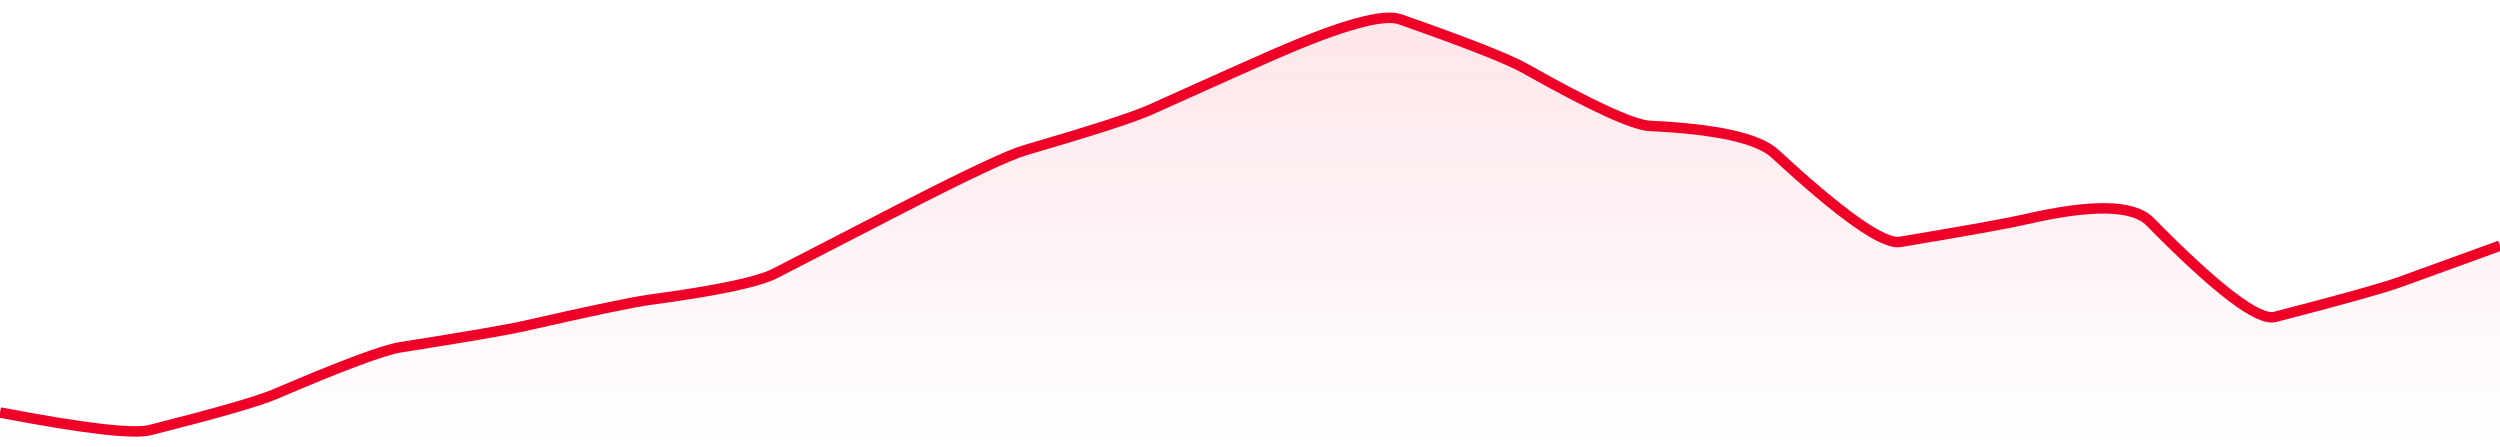
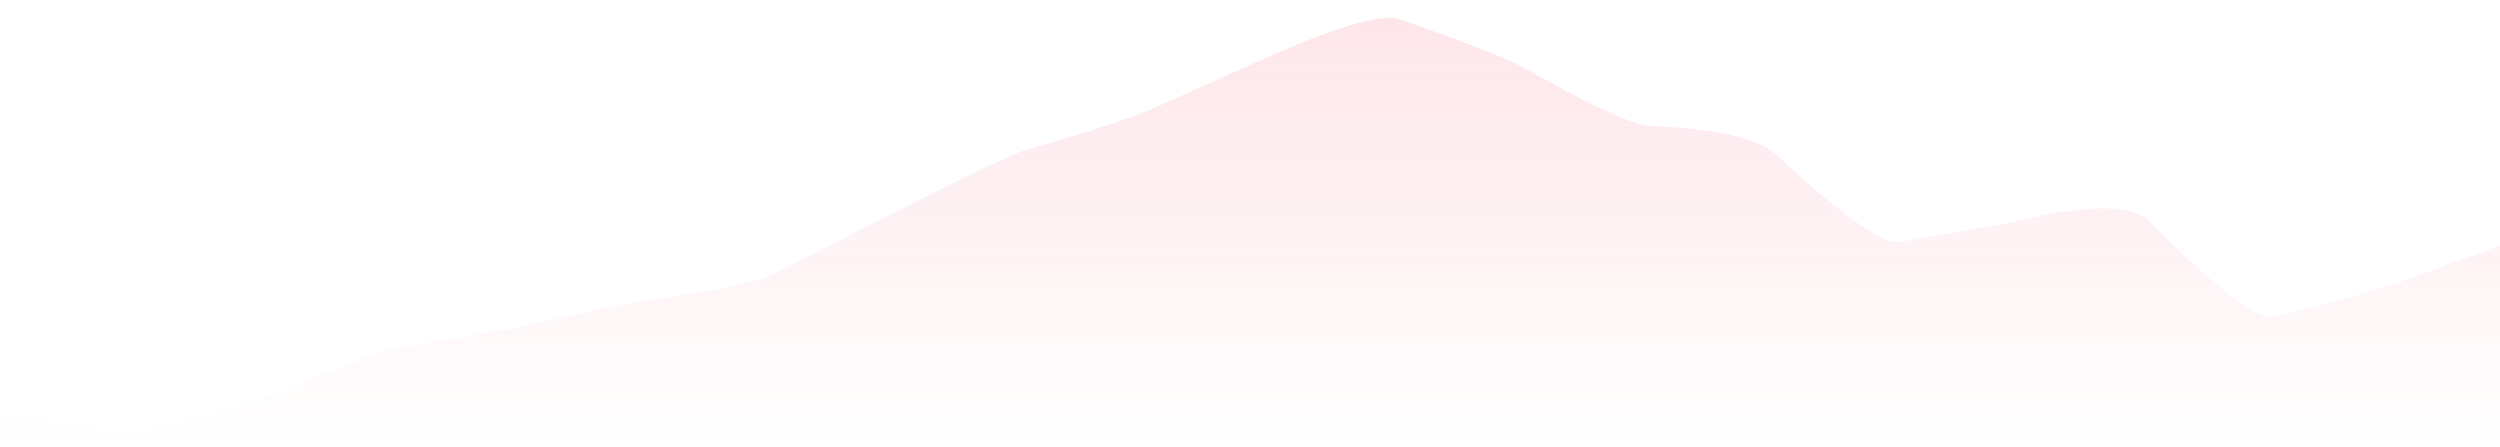
<svg xmlns="http://www.w3.org/2000/svg" viewBox="0 0 358 64" width="358" height="64">
  <defs>
    <linearGradient id="gradient" x1="0" y1="0" x2="0" y2="1">
      <stop offset="0%" stop-color="#EF0027" stop-opacity="0.1" />
      <stop offset="100%" stop-color="#EF0027" stop-opacity="0" />
    </linearGradient>
  </defs>
-   <path d="M 0,59.07 Q 17.9,62.5 21.48,61.59 Q 35.8,57.97 39.38,56.44 Q 53.7,50.31 57.28,49.74 Q 71.6,47.48 75.18,46.66 Q 89.5,43.4 93.08,42.92 Q 107.4,41 110.98,39.15 Q 125.3,31.77 128.88,29.93 Q 143.2,22.56 146.78,21.51 Q 161.1,17.34 164.68,15.73 Q 179,9.28 182.58,7.73 Q 196.9,1.5 200.48,2.76 Q 214.8,7.78 218.38,9.8 Q 232.7,17.87 236.28,18.03 Q 250.6,18.7 254.18,22.01 Q 268.5,35.23 272.08,34.64 Q 286.4,32.25 289.98,31.42 Q 304.3,28.1 307.88,31.74 Q 322.2,46.3 325.78,45.38 Q 340.1,41.68 343.68,40.38 T 358,35.18 L 358,64 L 0,64 Z" fill="url(#gradient)" />
-   <path d="M 0,59.07 Q 17.9,62.5 21.48,61.59 Q 35.8,57.97 39.38,56.44 Q 53.7,50.31 57.28,49.74 Q 71.6,47.48 75.18,46.66 Q 89.5,43.4 93.08,42.92 Q 107.4,41 110.98,39.15 Q 125.3,31.77 128.88,29.93 Q 143.2,22.56 146.78,21.51 Q 161.1,17.34 164.68,15.73 Q 179,9.28 182.58,7.73 Q 196.9,1.5 200.48,2.76 Q 214.8,7.78 218.38,9.8 Q 232.7,17.87 236.28,18.03 Q 250.6,18.7 254.18,22.01 Q 268.5,35.23 272.08,34.64 Q 286.4,32.25 289.98,31.42 Q 304.3,28.1 307.88,31.74 Q 322.2,46.3 325.78,45.38 Q 340.1,41.68 343.68,40.38 T 358,35.18" fill="none" stroke="#EF0027" stroke-width="1.5" />
+   <path d="M 0,59.07 Q 17.9,62.5 21.48,61.59 Q 35.8,57.97 39.38,56.44 Q 53.7,50.31 57.28,49.74 Q 71.6,47.48 75.18,46.66 Q 89.5,43.4 93.08,42.92 Q 107.4,41 110.98,39.15 Q 143.2,22.56 146.78,21.51 Q 161.1,17.34 164.68,15.73 Q 179,9.28 182.58,7.73 Q 196.9,1.5 200.48,2.76 Q 214.8,7.78 218.38,9.8 Q 232.7,17.87 236.28,18.03 Q 250.6,18.7 254.18,22.01 Q 268.5,35.23 272.08,34.64 Q 286.4,32.25 289.98,31.42 Q 304.3,28.1 307.88,31.74 Q 322.2,46.3 325.78,45.38 Q 340.1,41.68 343.68,40.38 T 358,35.18 L 358,64 L 0,64 Z" fill="url(#gradient)" />
</svg>